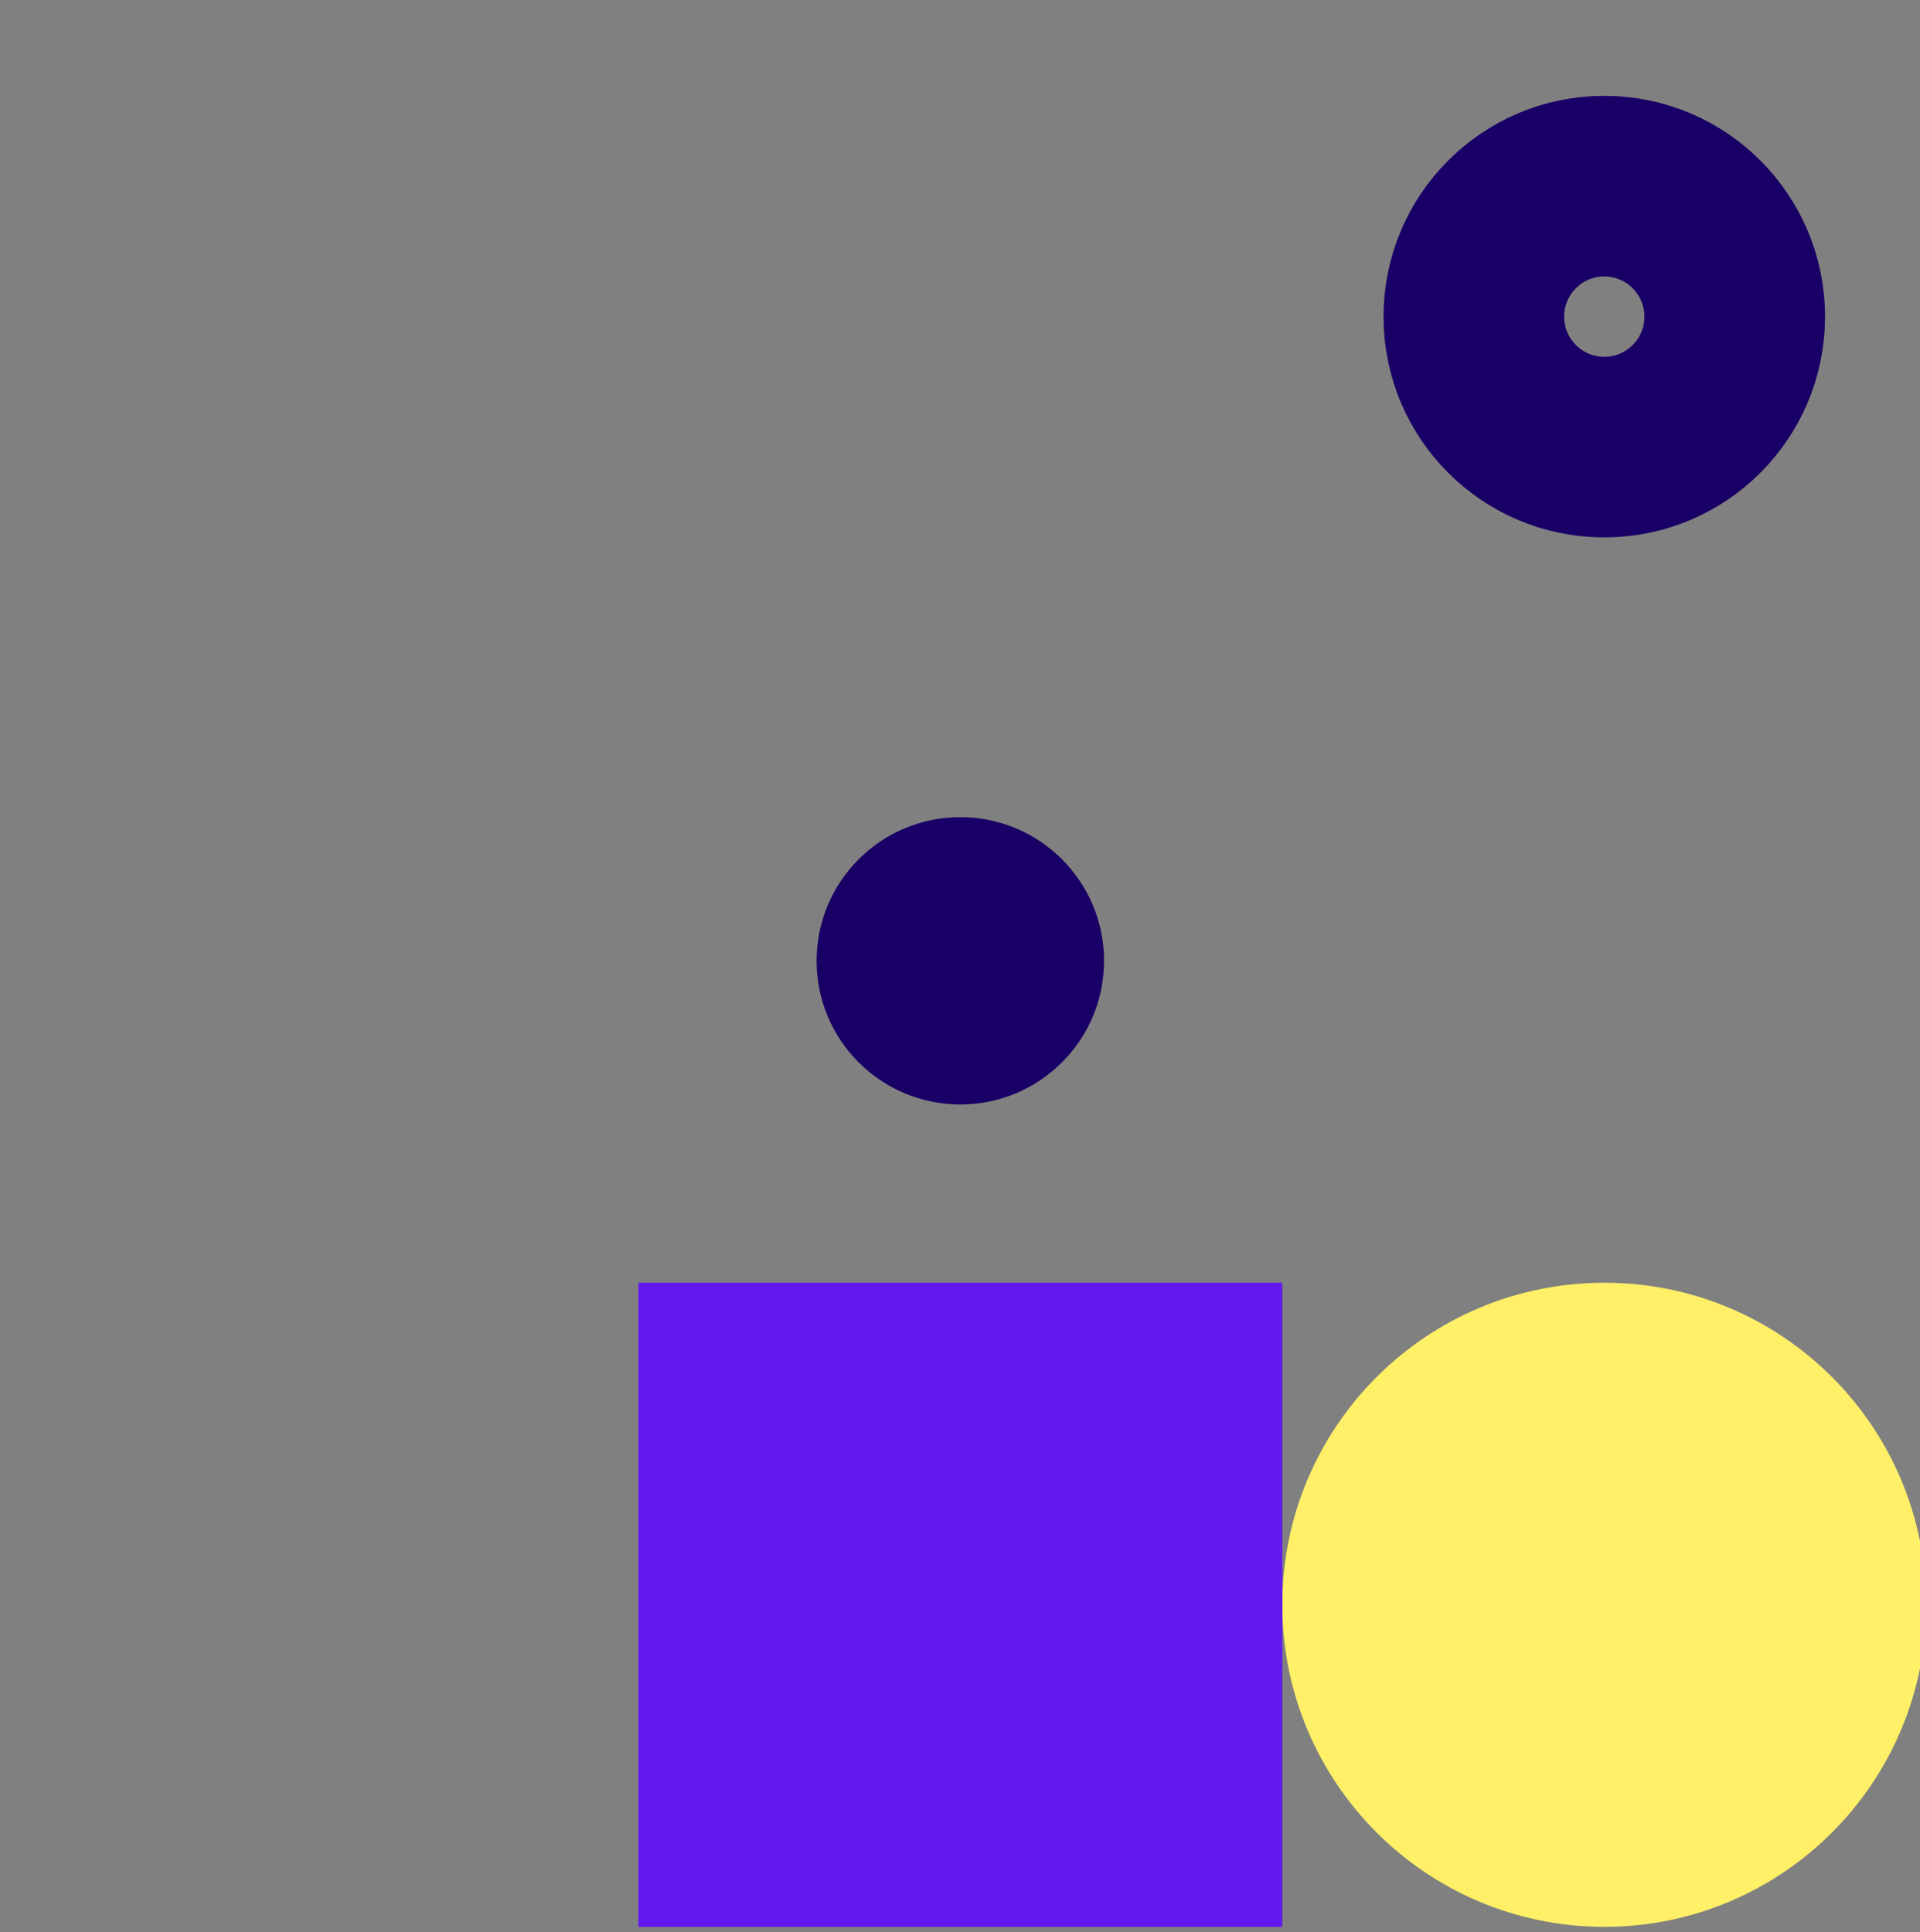
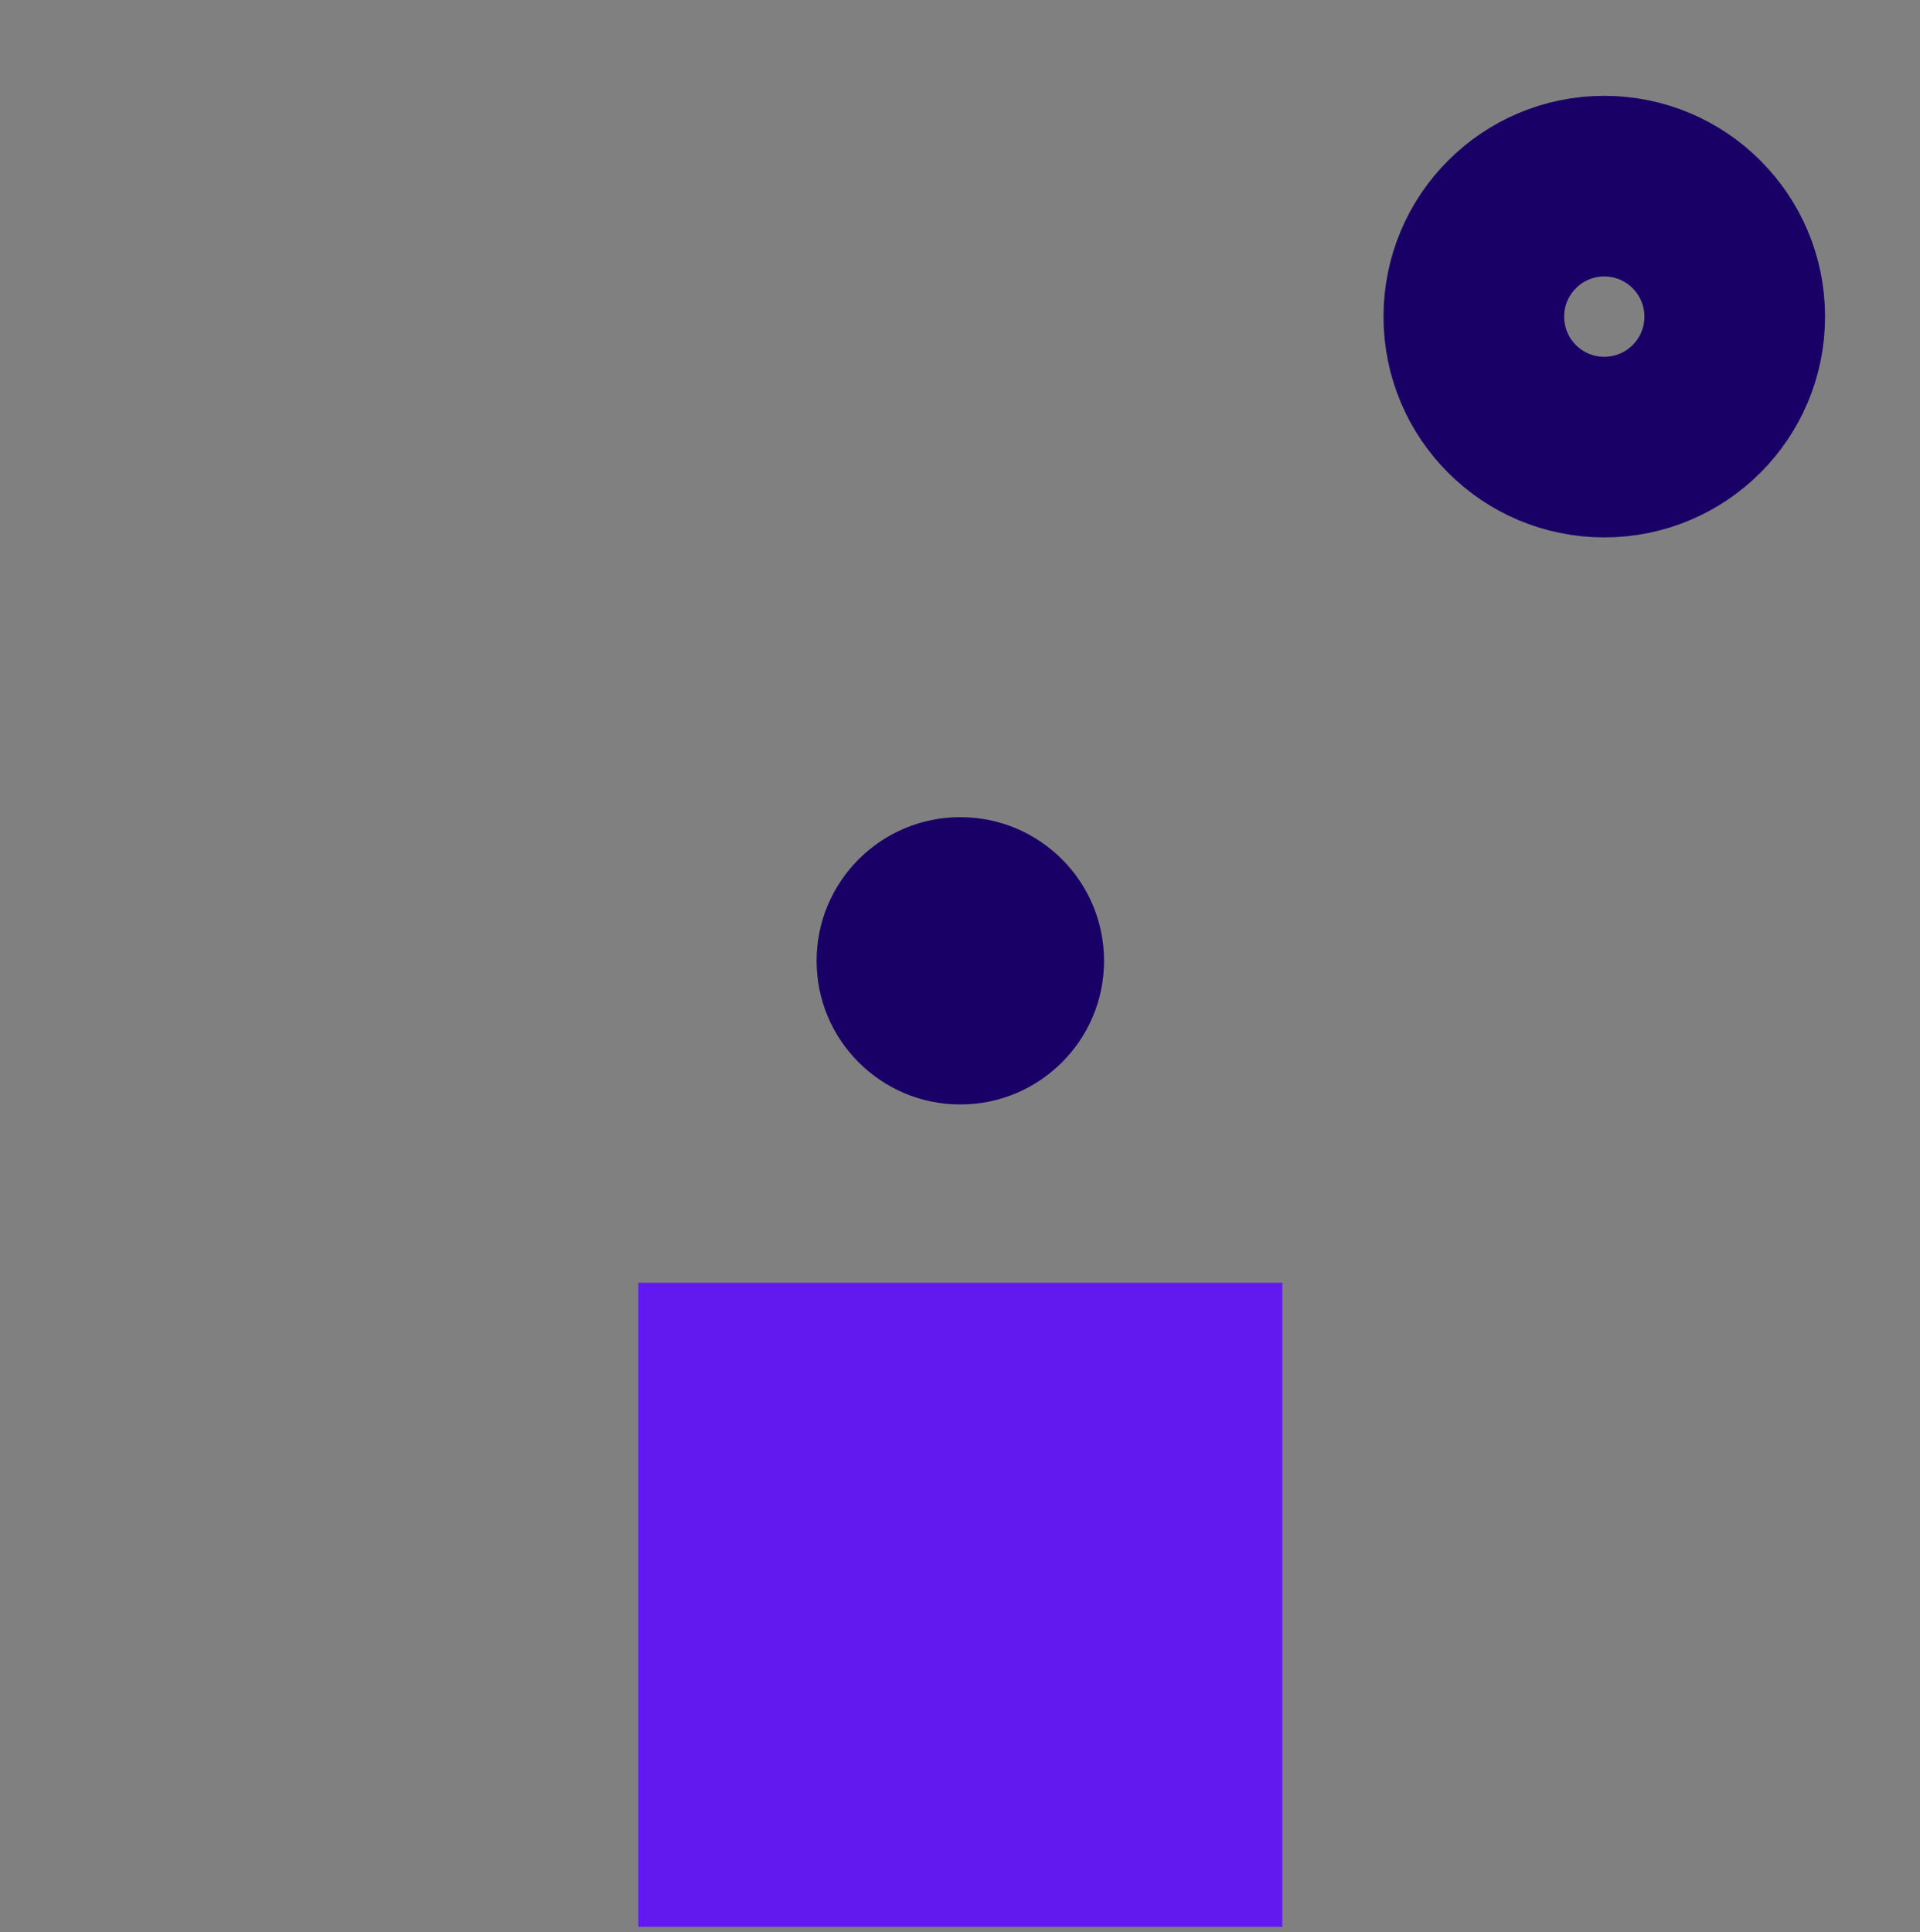
<svg xmlns="http://www.w3.org/2000/svg" width="153" height="154" viewBox="0 0 153 154" fill="none">
  <rect x="0" y="0" width="153" height="154" fill="#808080" stroke="none" />
  <g clip-path="url(#clip0_1352_103775)">
-     <path d="M127.849 102.235C142.018 102.235 153.5 113.717 153.5 127.902C153.5 142.071 142.018 153.568 127.849 153.568C113.664 153.568 102.182 142.071 102.182 127.902C102.182 113.717 113.664 102.235 127.849 102.235Z" fill="#FFF068" />
    <path d="M102.184 102.235L102.184 153.568L50.867 153.568L50.867 102.235L102.184 102.235Z" fill="#6119EF" />
    <path d="M117.446 25.235C117.446 30.981 122.099 35.634 127.837 35.634C133.584 35.634 138.236 30.981 138.236 25.235C138.236 19.497 133.584 14.836 127.837 14.836C122.099 14.836 117.446 19.497 117.446 25.235Z" stroke="#190066" stroke-width="14.396" />
    <path d="M76.525 88.025C70.203 88.025 65.073 82.902 65.073 76.58C65.073 70.251 70.203 65.128 76.525 65.128C82.848 65.128 87.978 70.251 87.978 76.58C87.978 82.902 82.848 88.025 76.525 88.025Z" fill="#190066" />
  </g>
  <defs>
    <clipPath id="clip0_1352_103775">
      <rect width="153.5" height="154" fill="white" transform="matrix(-1 0 0 1 153.5 0)" />
    </clipPath>
  </defs>
</svg>